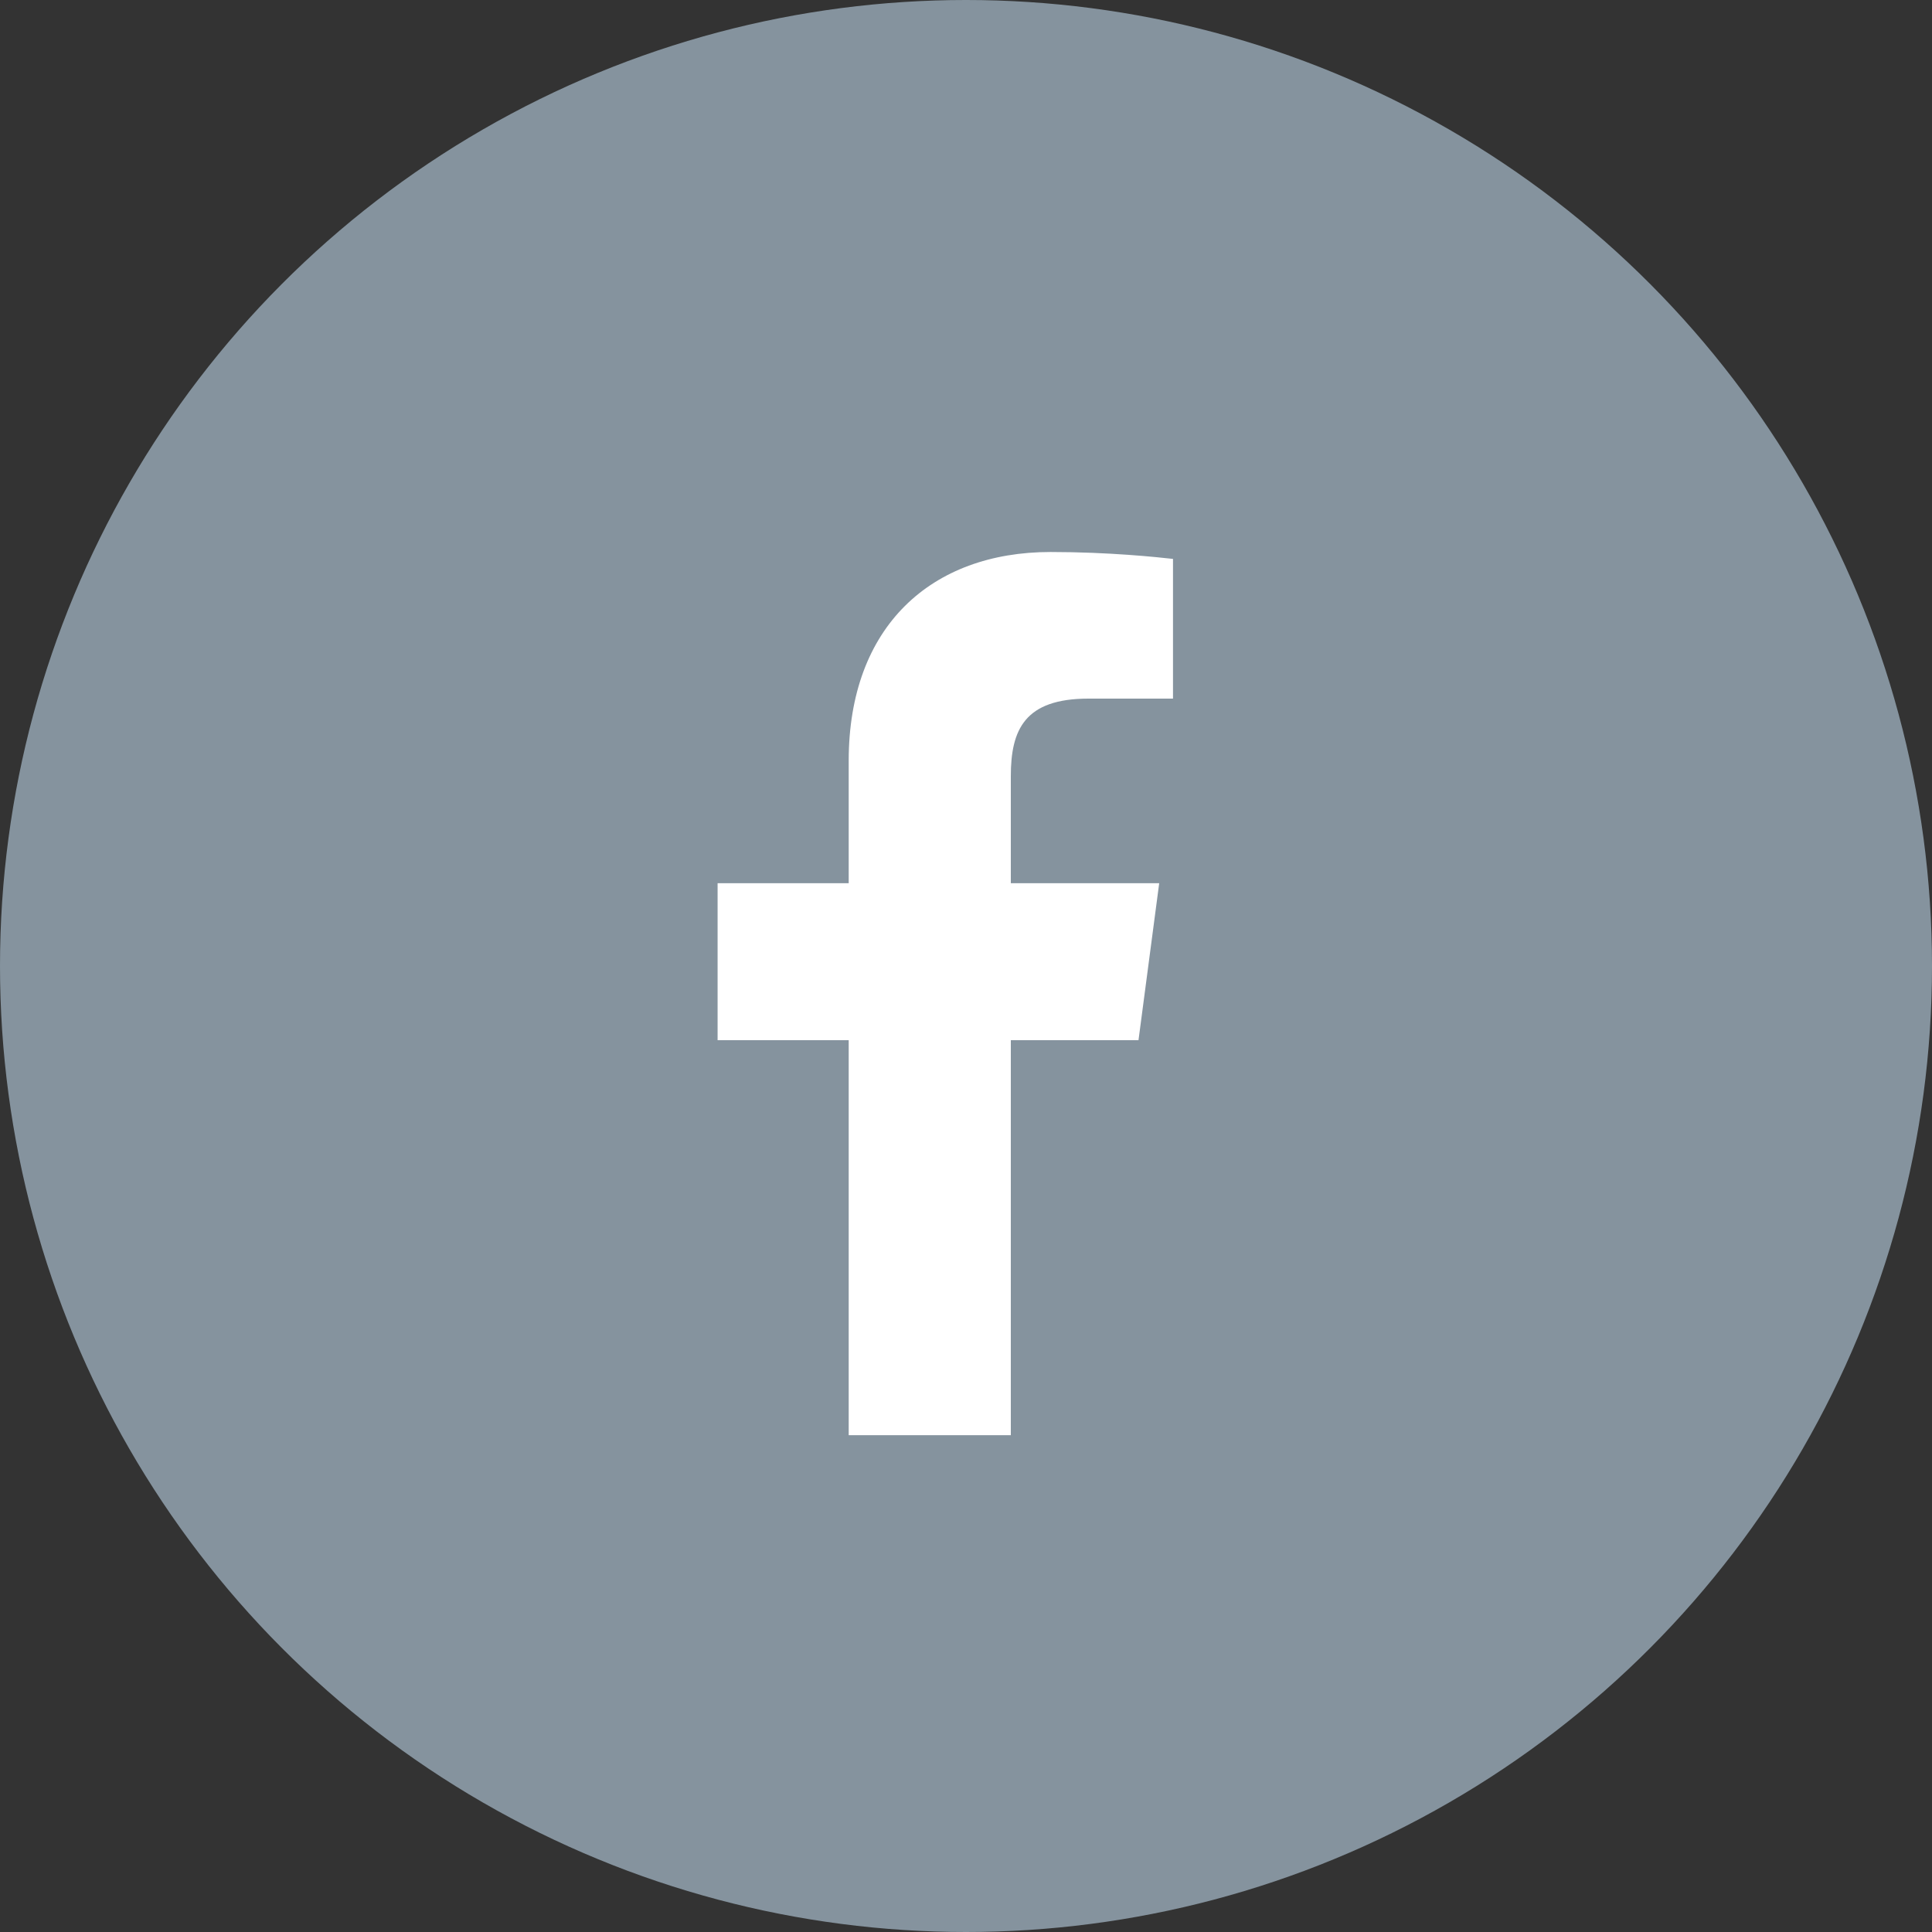
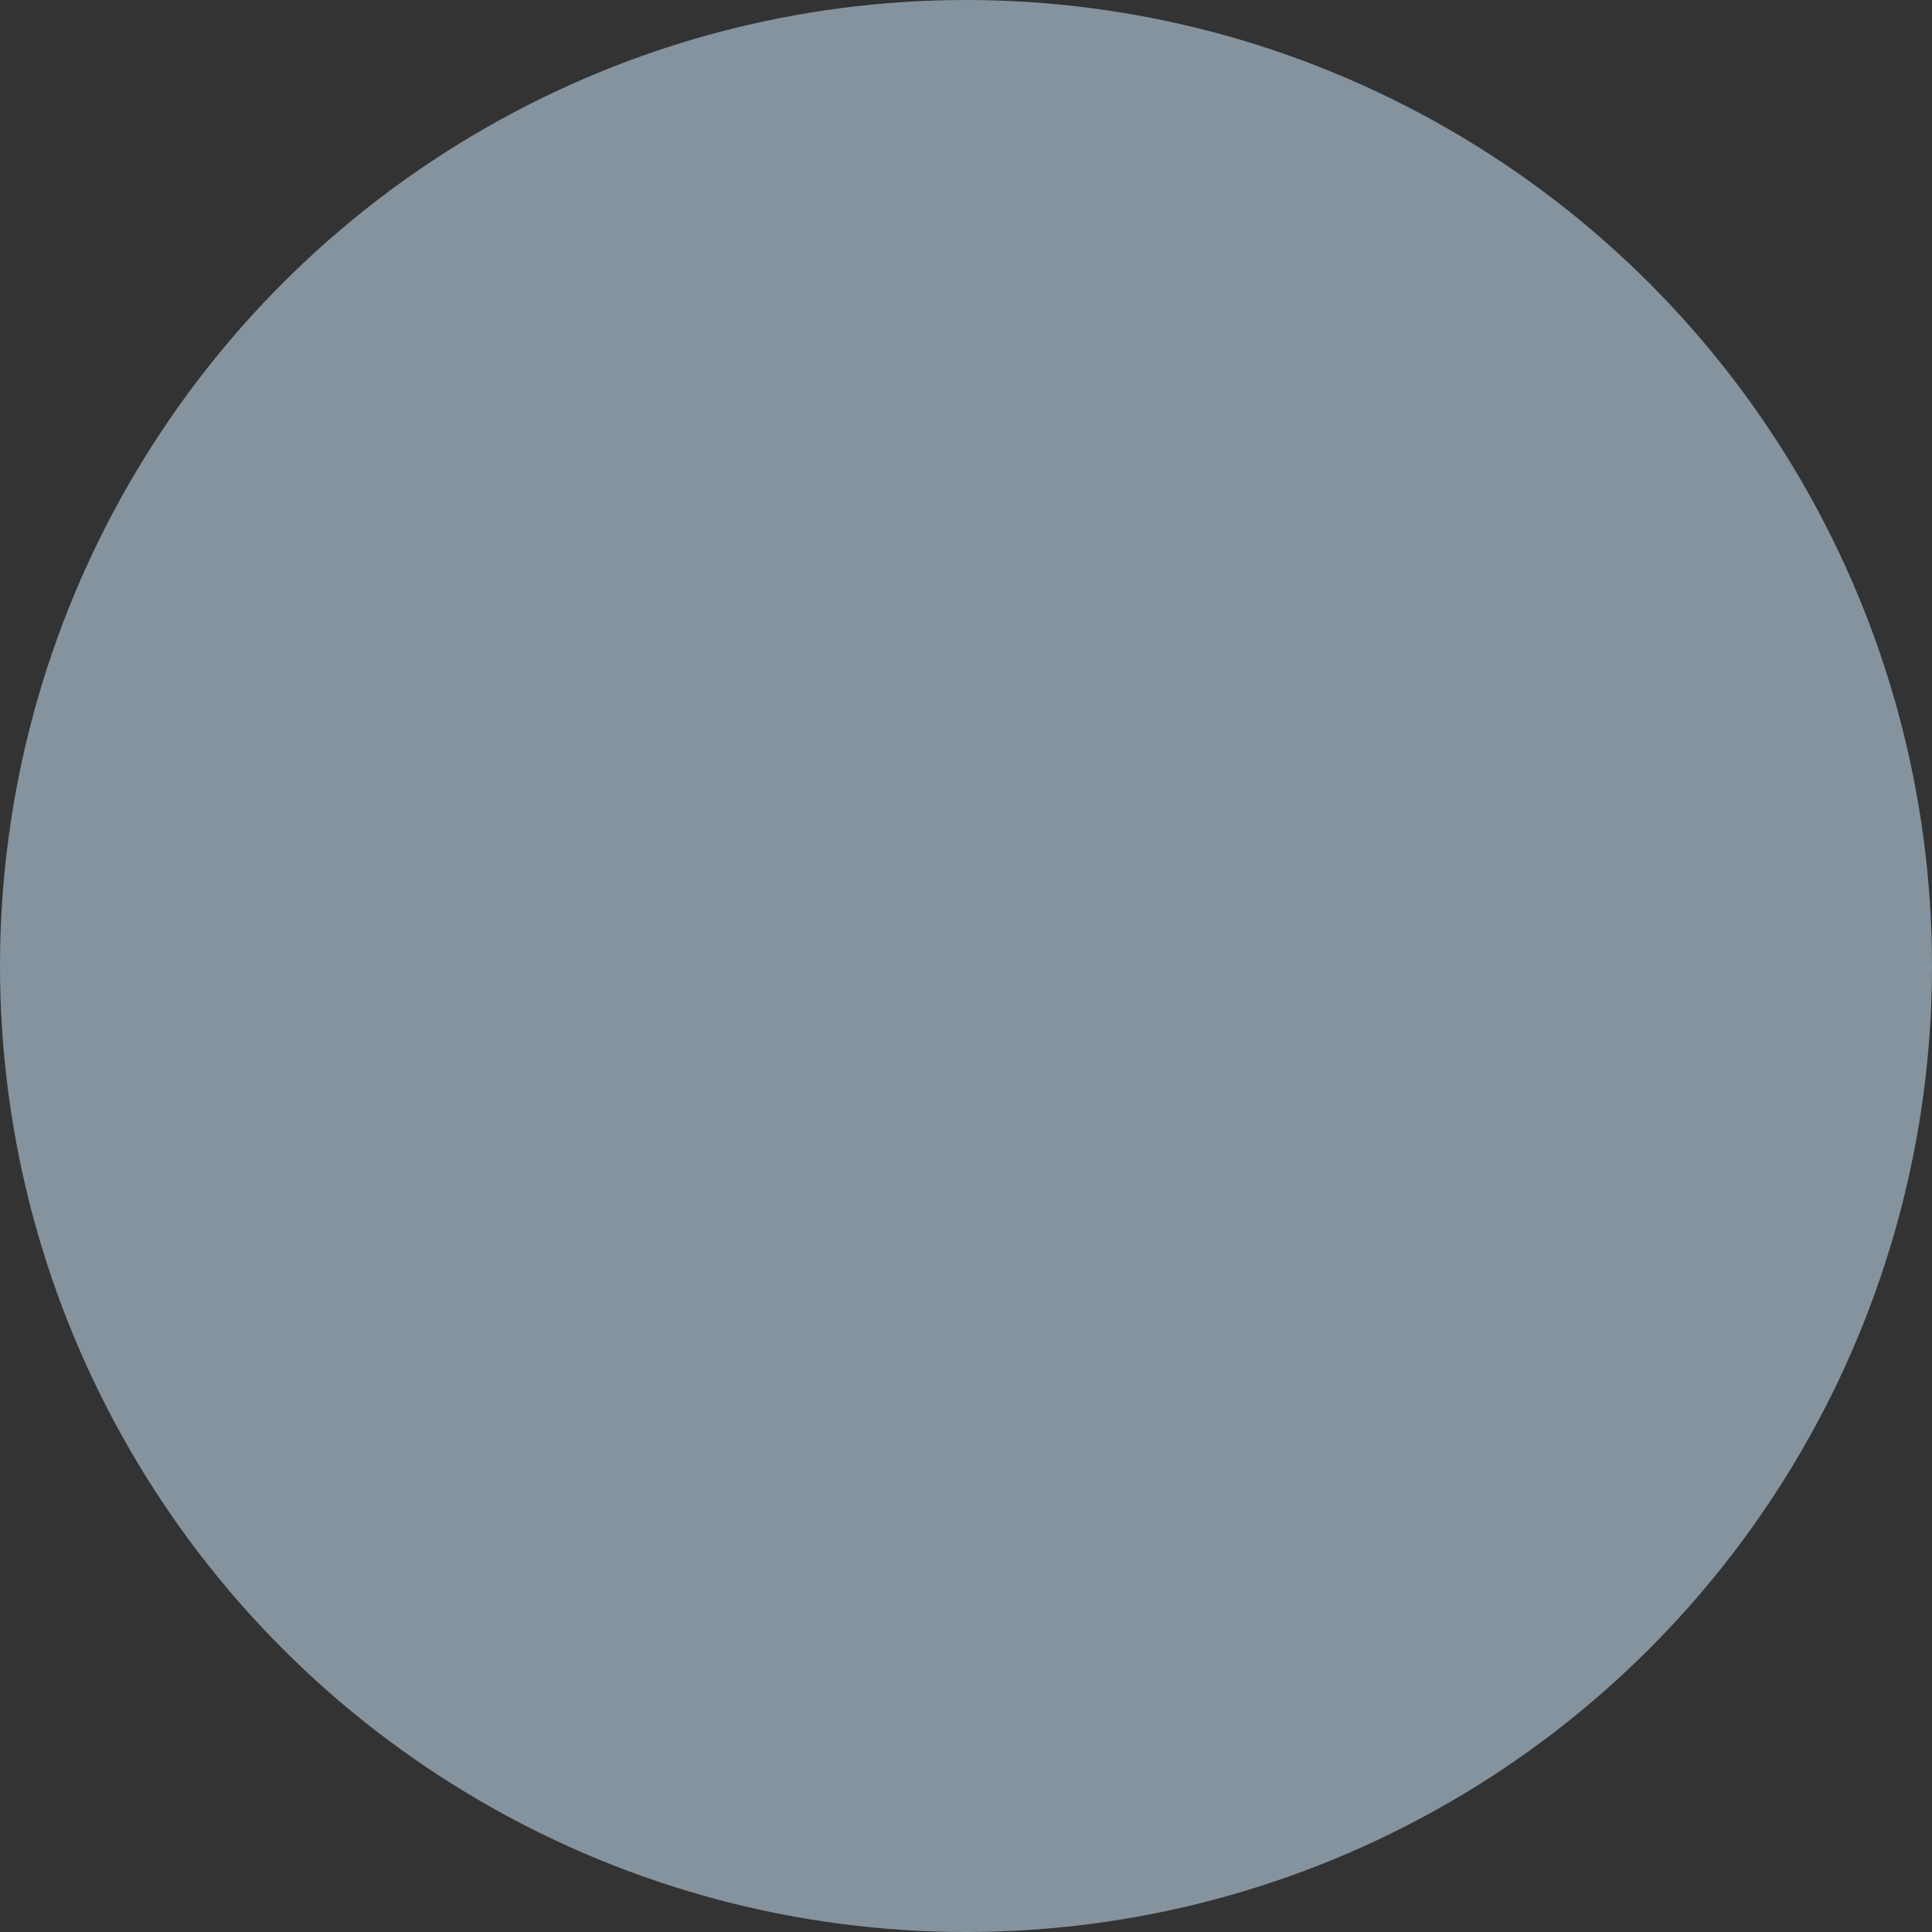
<svg xmlns="http://www.w3.org/2000/svg" width="35" height="35" viewBox="0 0 35 35" fill="none">
  <rect x="0" y="0" width="35" height="35" fill="#333333" stroke="none" />
  <circle cx="17.5" cy="17.5" r="17.5" fill="#85939E" />
-   <path d="M19.719 12.656H21.25V10.125C20.969 10.094 20.094 10 19.031 10C16.875 10 15.375 11.344 15.375 13.781V16H13V18.844H15.375V26H18.312V18.844H20.625L21 16H18.312V14.062C18.312 13.219 18.562 12.656 19.719 12.656Z" fill="white" />
</svg>